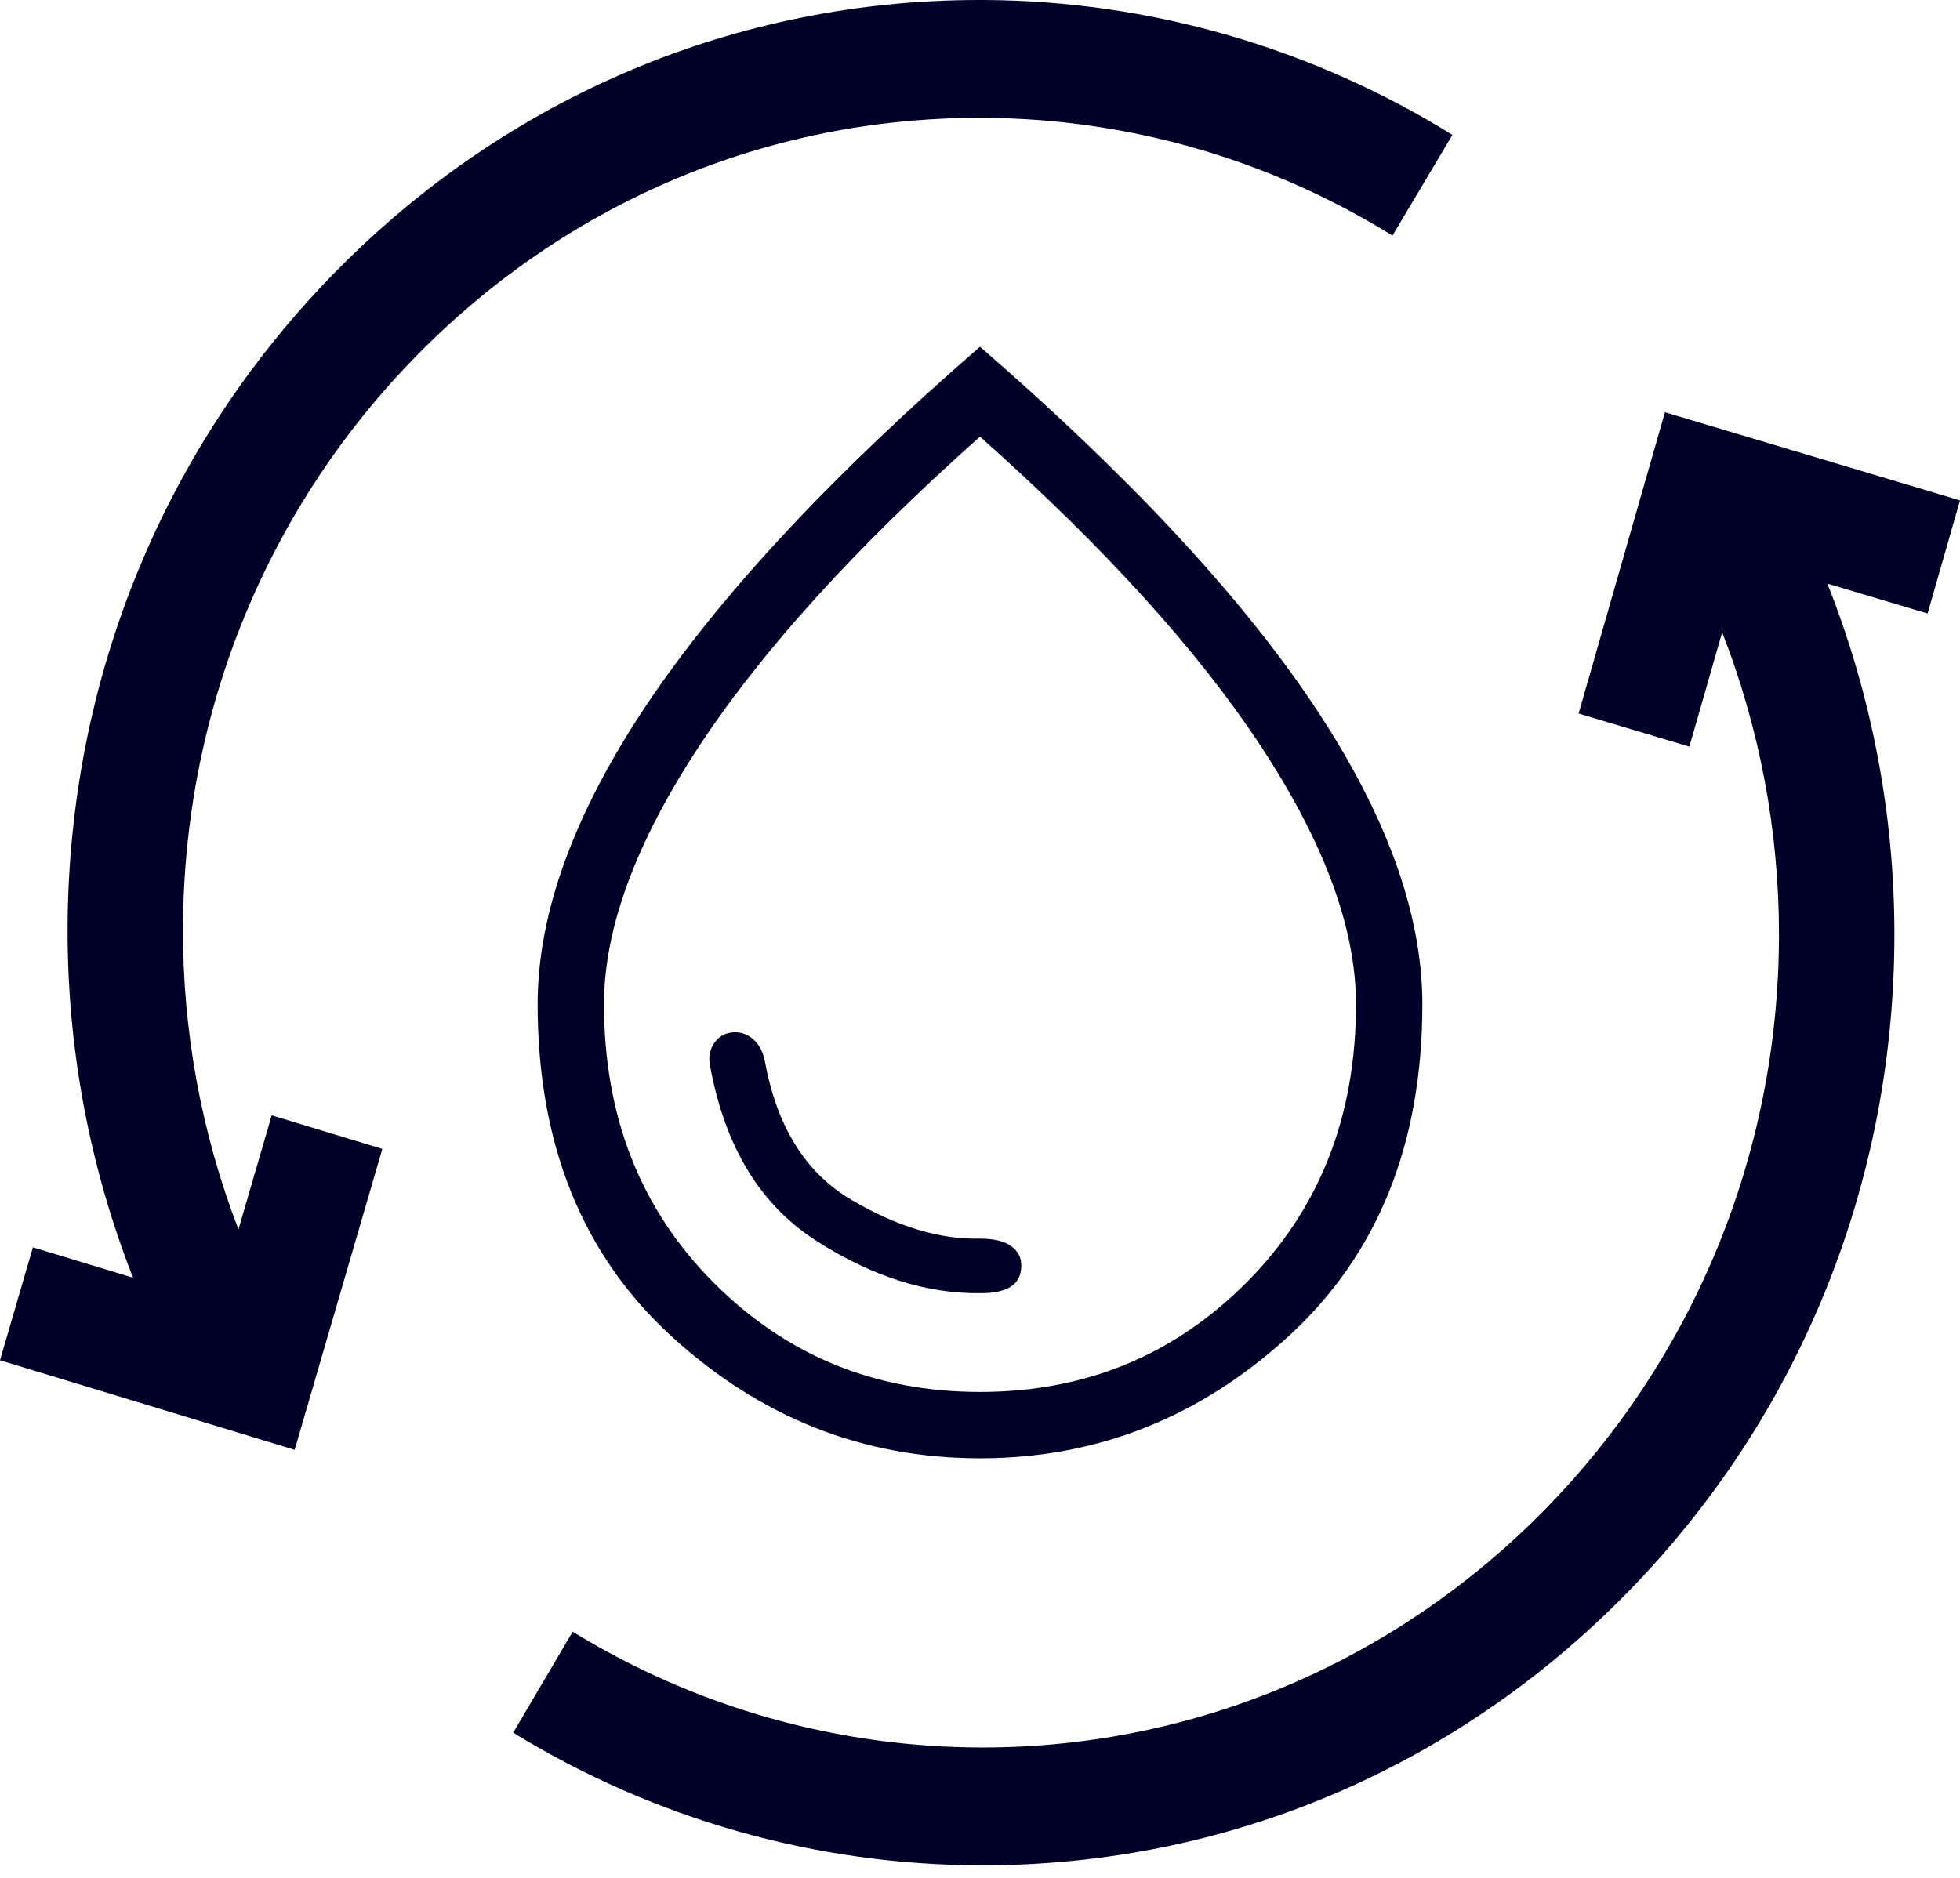
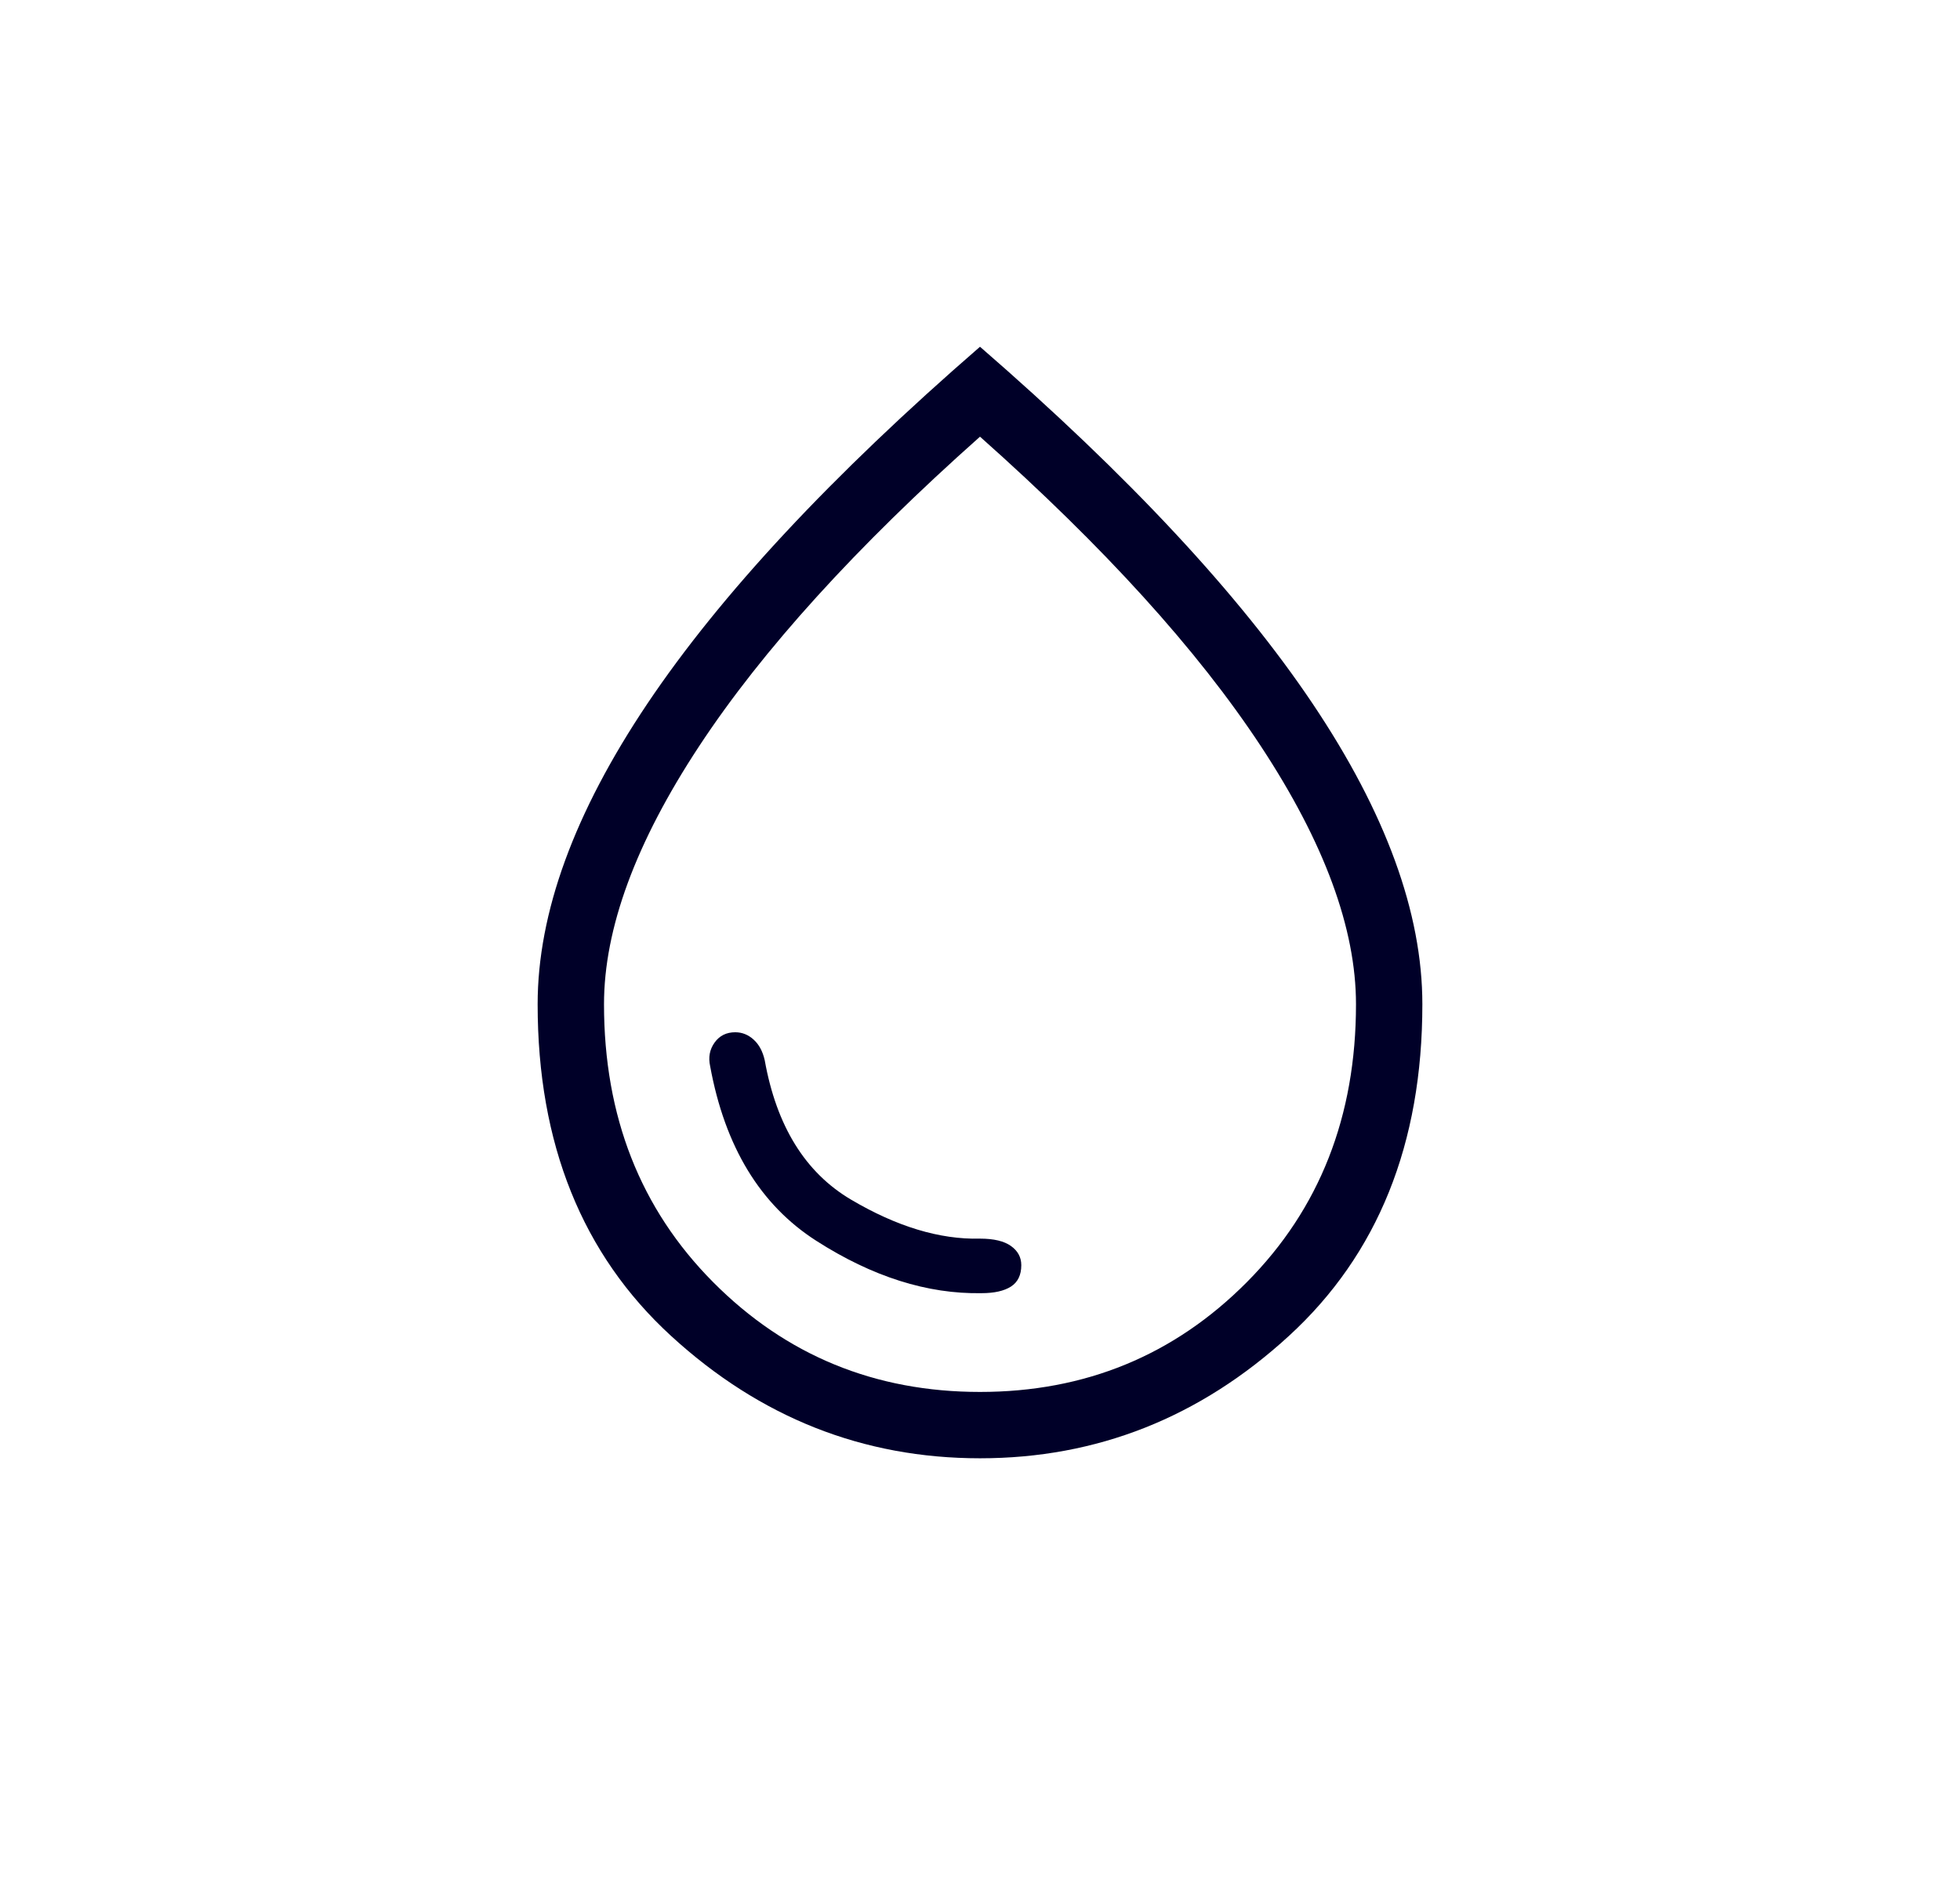
<svg xmlns="http://www.w3.org/2000/svg" width="72" height="69" viewBox="0 0 72 69" fill="none">
  <g style="mix-blend-mode:luminosity">
-     <path d="M72 18.386L61.161 15.148L57.99 26.218L62.059 27.434L63.263 23.232C64.635 26.744 65.35 30.511 65.35 34.33C65.35 50.805 52.226 64.209 36.093 64.209C30.775 64.209 25.568 62.738 21.037 59.954L18.852 63.665C24.043 66.853 30.005 68.539 36.093 68.539C45.04 68.539 53.452 64.981 59.779 58.519C66.105 52.058 69.59 43.467 69.59 34.33C69.59 29.893 68.747 25.515 67.127 21.443L70.809 22.542L72 18.386Z" fill="#000028" />
    <path d="M36 53.583C31.703 53.583 27.92 52.084 24.652 49.087C21.384 46.09 19.75 42.027 19.75 36.9C19.75 33.541 21.095 29.858 23.785 25.849C26.476 21.841 30.547 17.472 36 12.741C41.453 17.472 45.524 21.841 48.215 25.849C50.905 29.858 52.25 33.541 52.25 36.9C52.25 42.027 50.616 46.09 47.348 49.087C44.08 52.084 40.297 53.583 36 53.583ZM36 51.145C39.864 51.145 43.132 49.8 45.804 47.11C48.476 44.42 49.812 41.016 49.812 36.9C49.812 34.119 48.648 30.959 46.319 27.42C43.99 23.881 40.55 20.09 36 16.045C31.45 20.09 28.01 23.881 25.681 27.42C23.352 30.959 22.188 34.119 22.188 36.9C22.188 41.016 23.524 44.42 26.196 47.11C28.868 49.8 32.136 51.145 36 51.145ZM36.054 47.516C36.524 47.516 36.885 47.435 37.138 47.273C37.39 47.11 37.517 46.848 37.517 46.487C37.517 46.198 37.39 45.963 37.138 45.783C36.885 45.602 36.506 45.512 36 45.512C34.519 45.548 32.94 45.07 31.26 44.077C29.581 43.084 28.525 41.377 28.092 38.958C28.019 38.633 27.884 38.38 27.685 38.2C27.487 38.019 27.261 37.929 27.008 37.929C26.683 37.929 26.431 38.055 26.25 38.308C26.069 38.561 26.015 38.849 26.087 39.175C26.629 42.136 27.929 44.275 29.988 45.593C32.046 46.911 34.068 47.552 36.054 47.516Z" fill="#000028" />
-     <path d="M15.388 12.983C20.906 7.4 28.212 4.33 35.975 4.33C36.022 4.33 36.069 4.33 36.115 4.33C41.434 4.355 46.633 5.852 51.152 8.657L53.354 4.957C48.178 1.743 42.223 0.029 36.135 0C36.081 0 36.028 0 35.974 0C27.087 0 18.722 3.515 12.404 9.907C6.048 16.338 2.524 24.912 2.483 34.049C2.462 38.486 3.286 42.867 4.888 46.949L1.209 45.831L0 49.981L10.824 53.271L14.045 42.216L9.981 40.981L8.76 45.173C7.403 41.655 6.705 37.886 6.722 34.069C6.759 26.089 9.836 18.6 15.388 12.983Z" fill="#000028" />
  </g>
</svg>